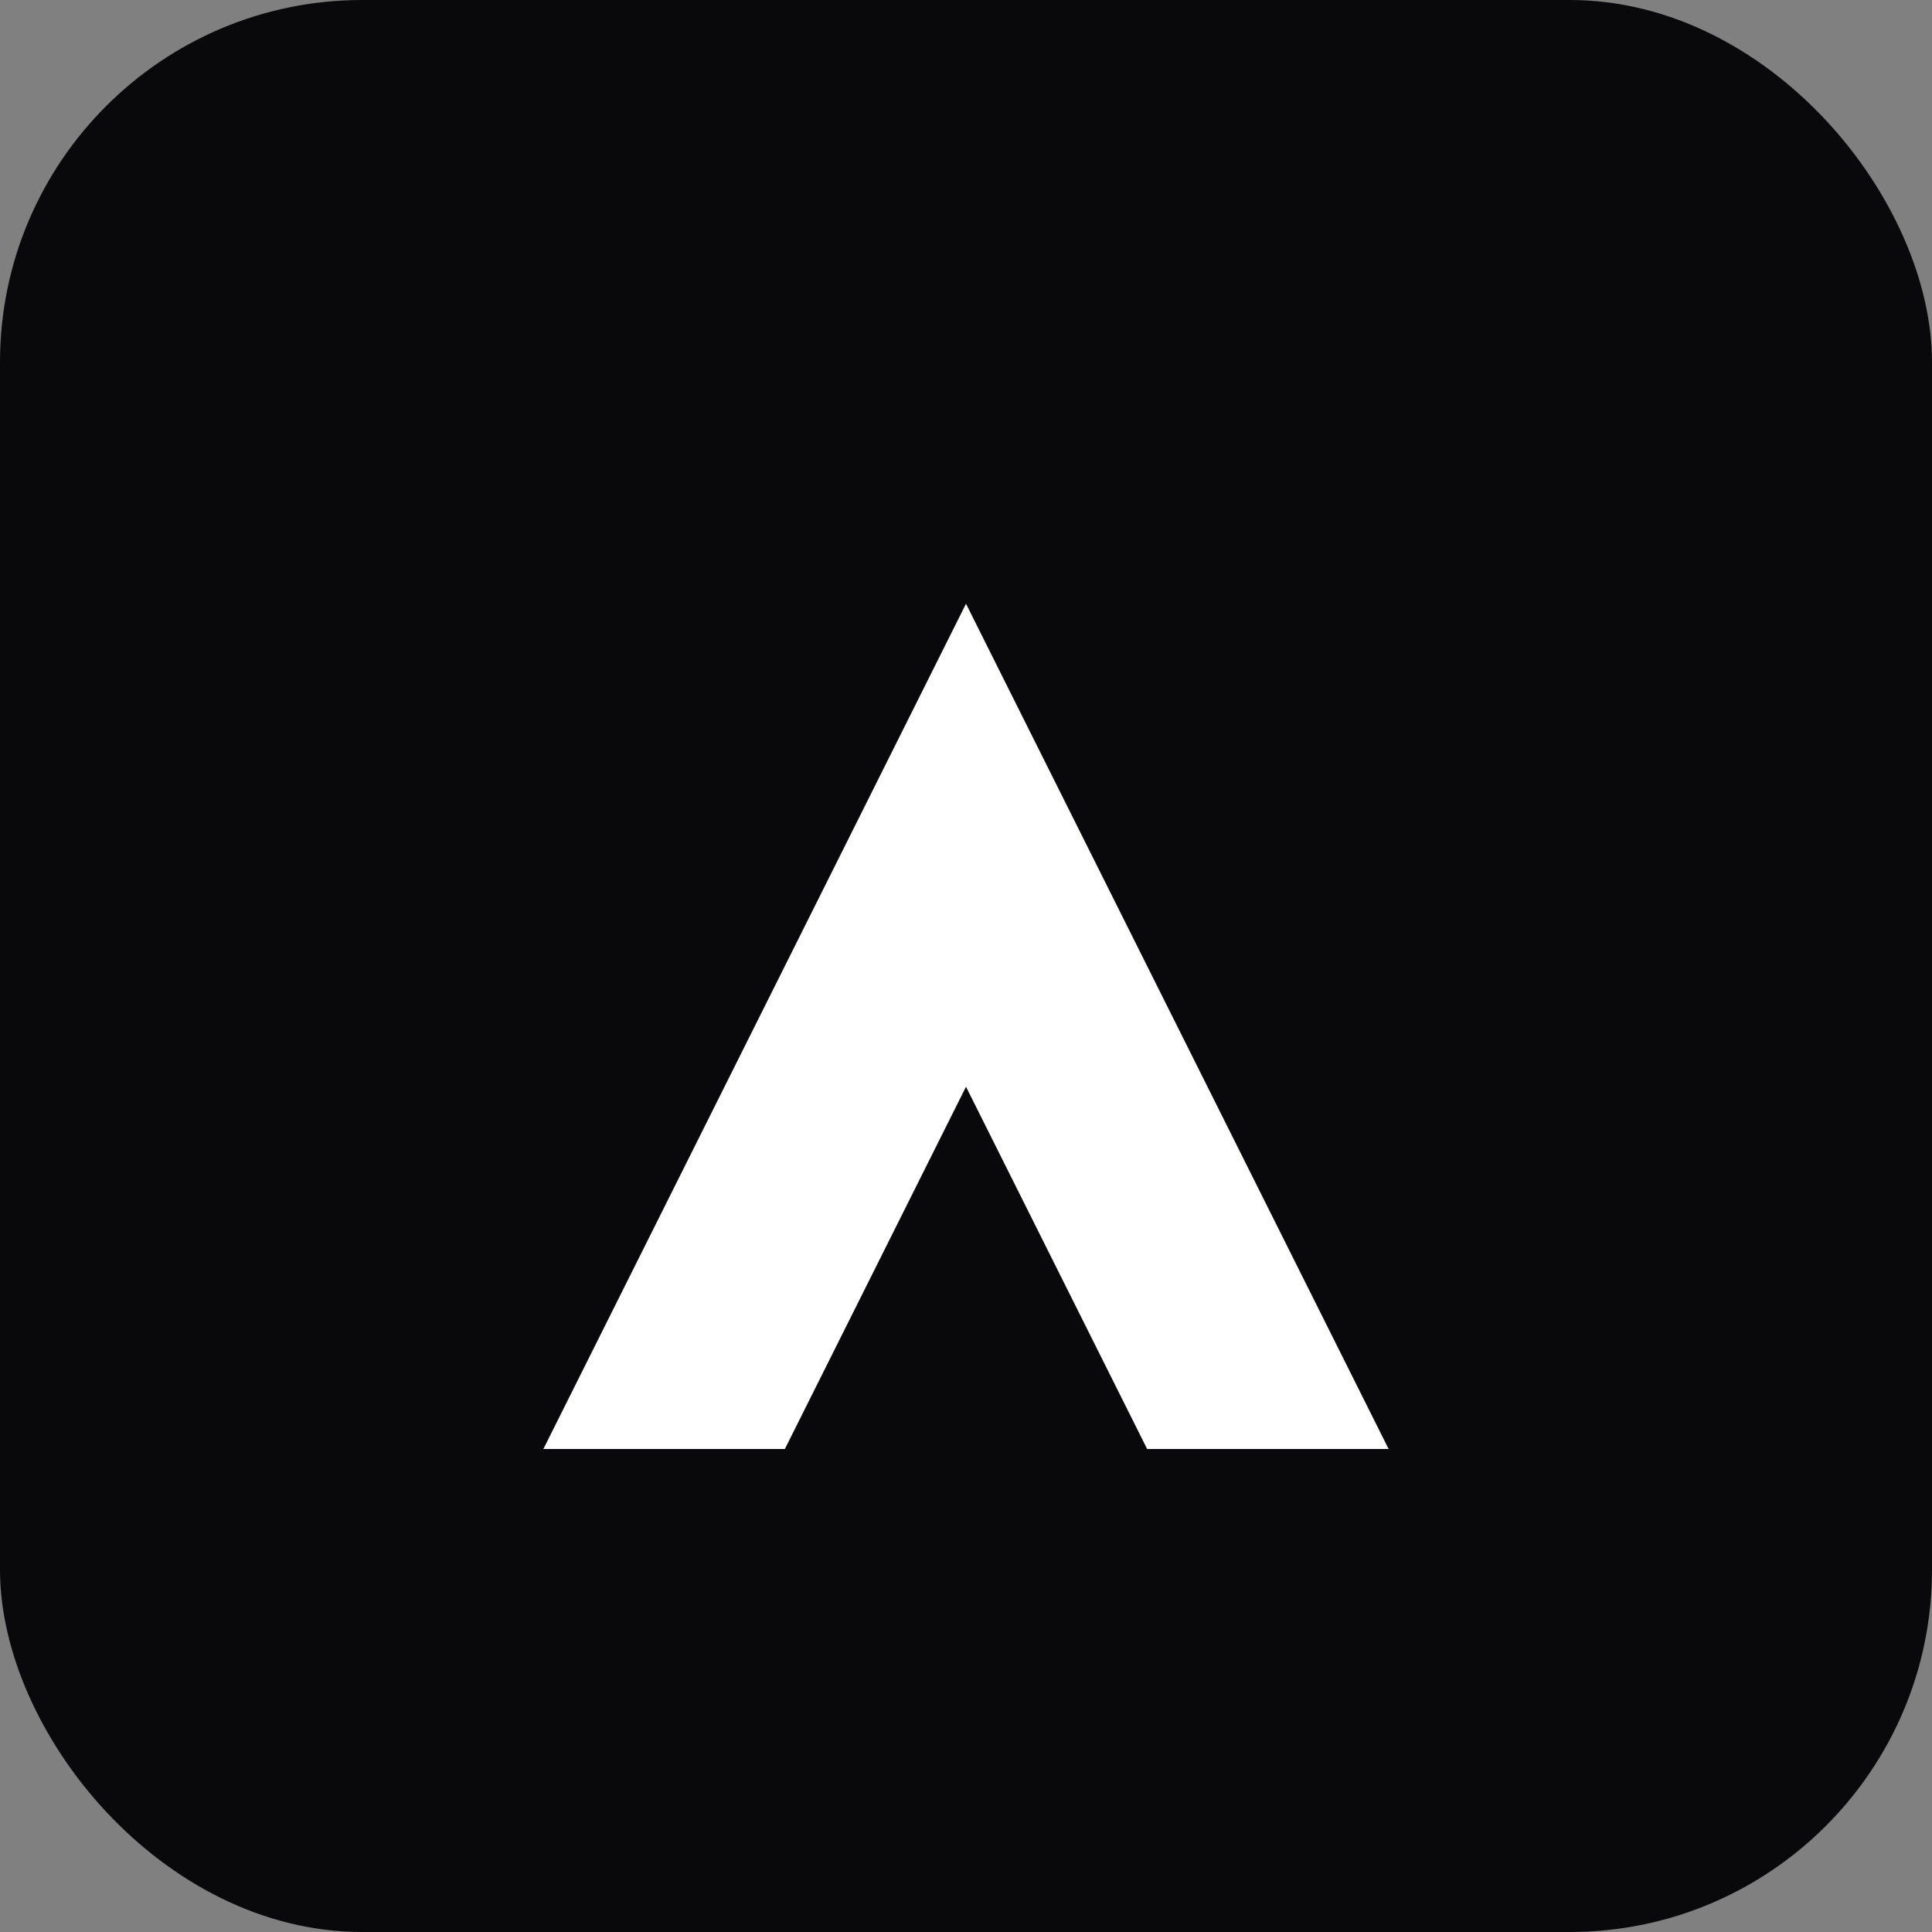
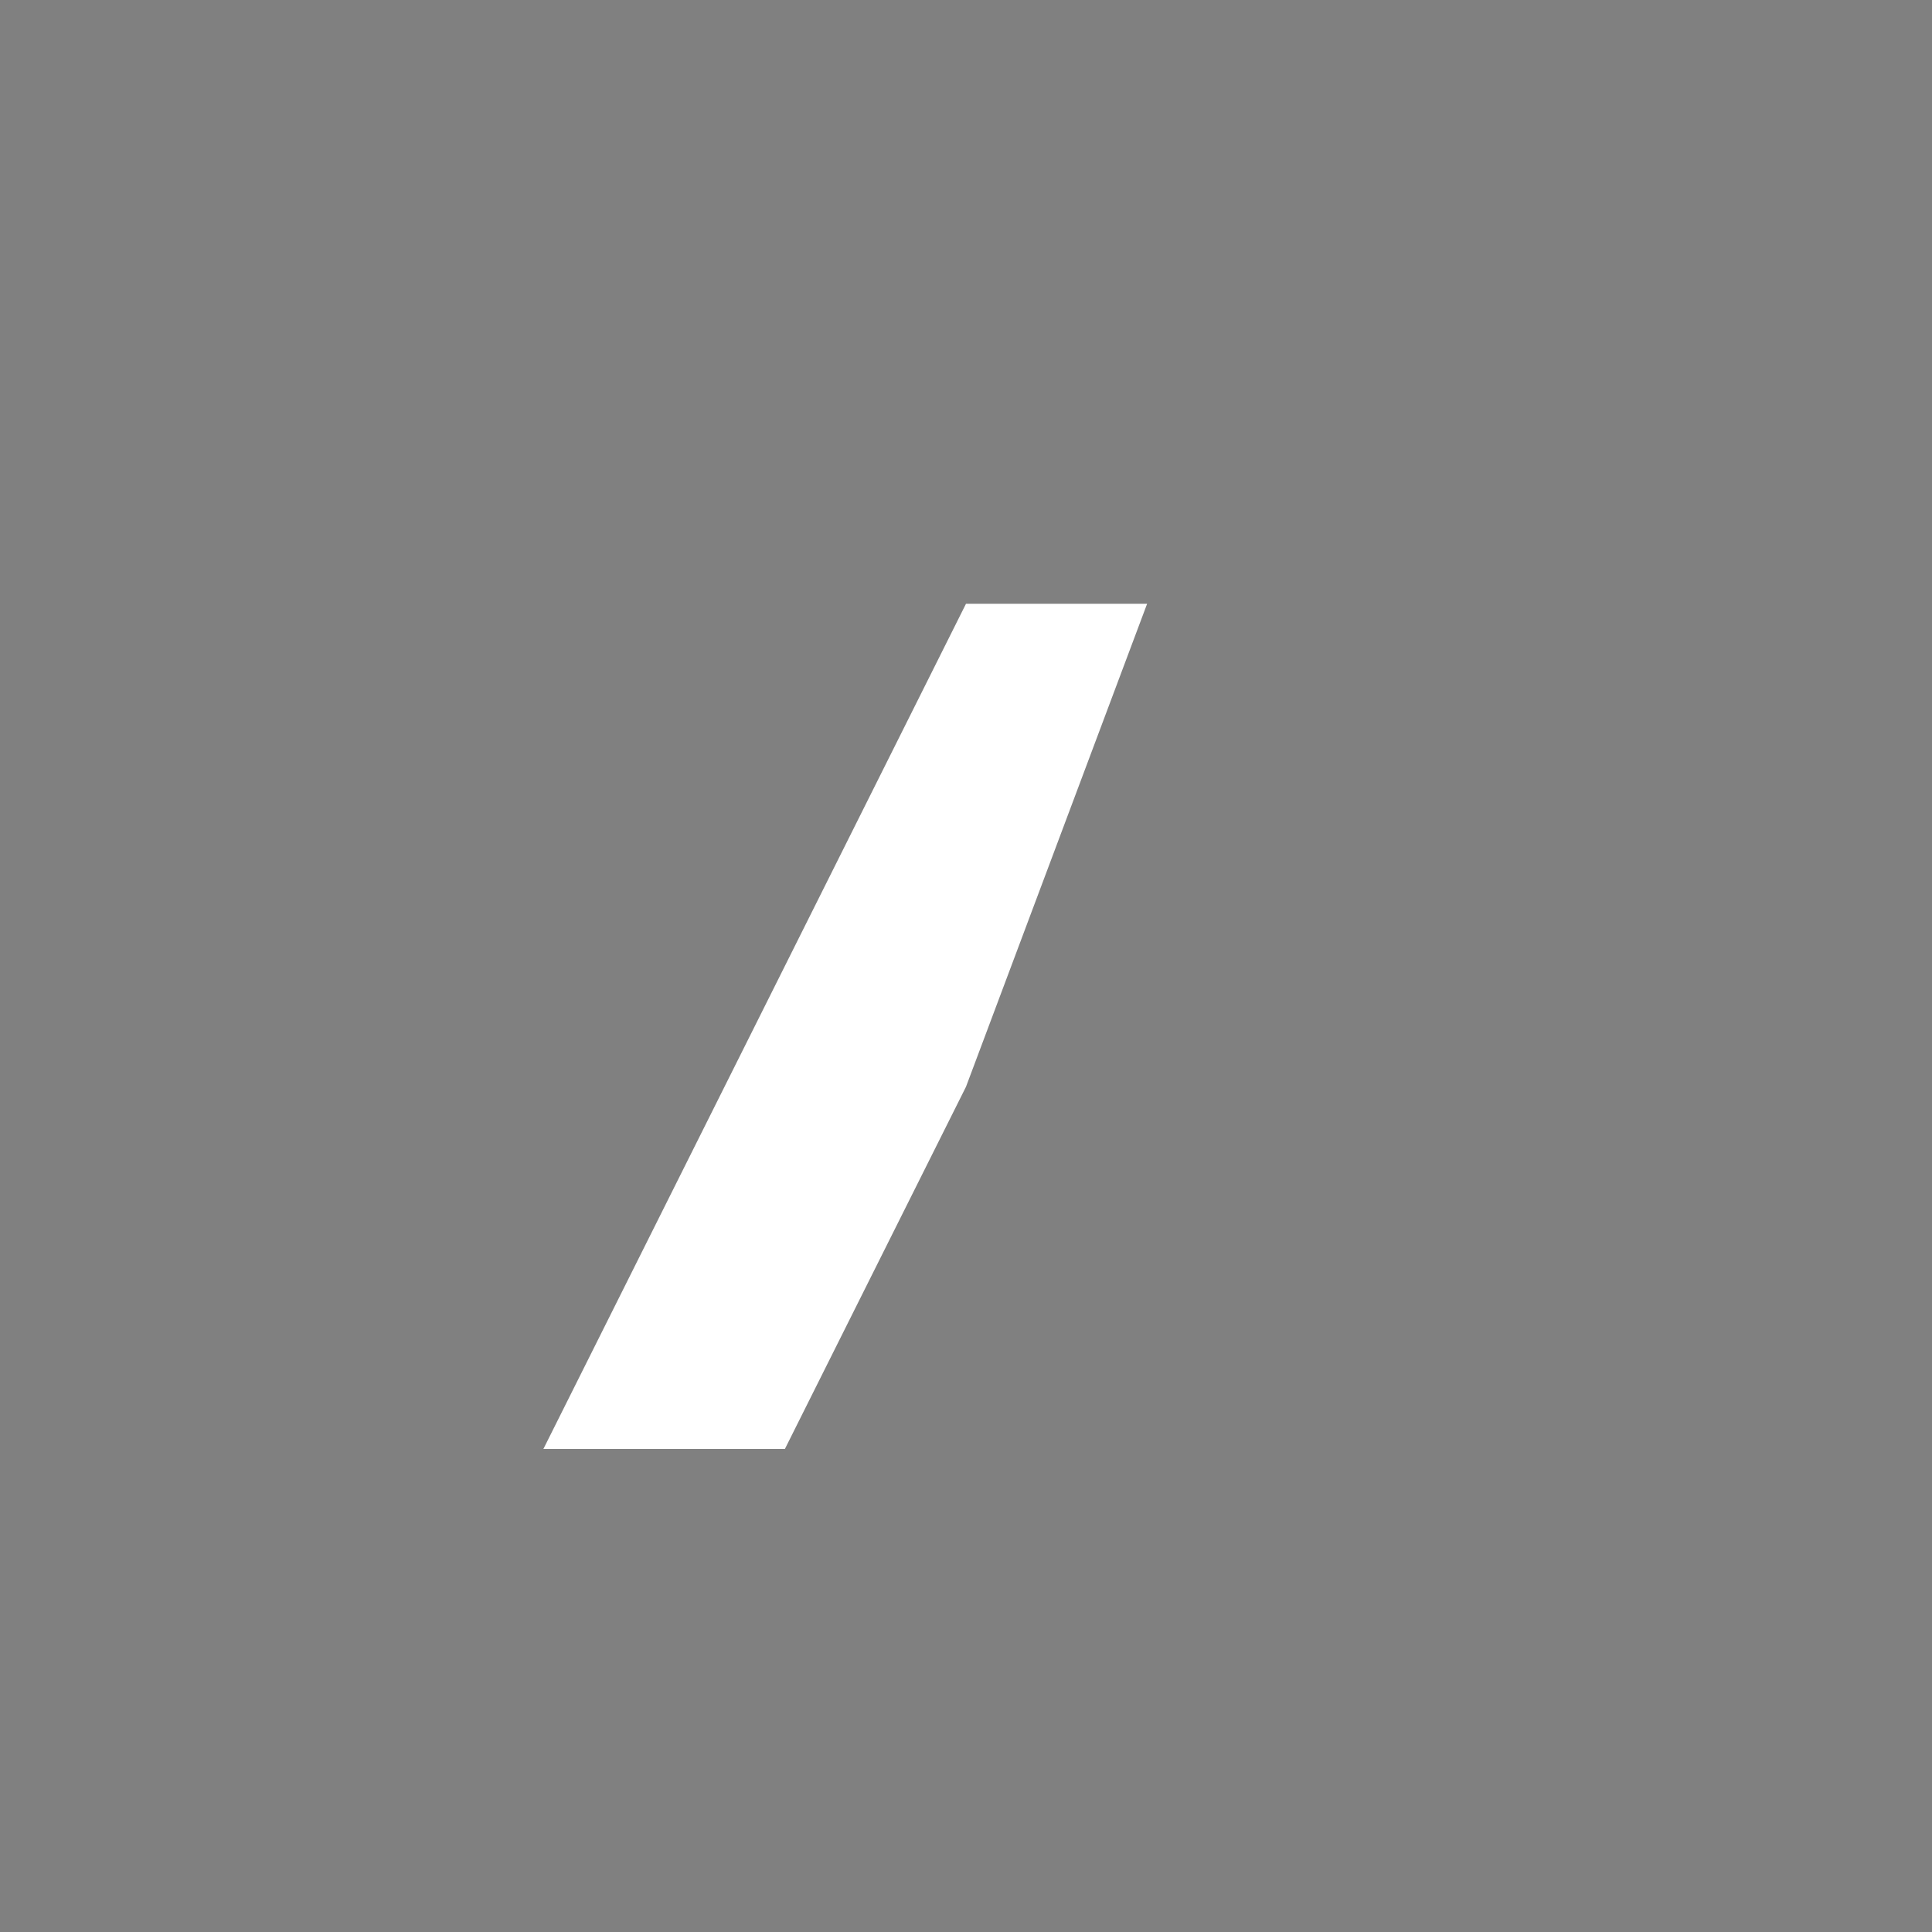
<svg xmlns="http://www.w3.org/2000/svg" viewBox="0 0 32 32" fill="none">
  <rect x="0" y="0" width="32" height="32" fill="#808080" stroke="none" />
-   <rect x="0" y="0" width="32" height="32" rx="6" fill="#09090B" />
-   <path d="M9 24L16 10L23 24H19L16 18L13 24H9Z" fill="white" />
+   <path d="M9 24L16 10H19L16 18L13 24H9Z" fill="white" />
</svg>